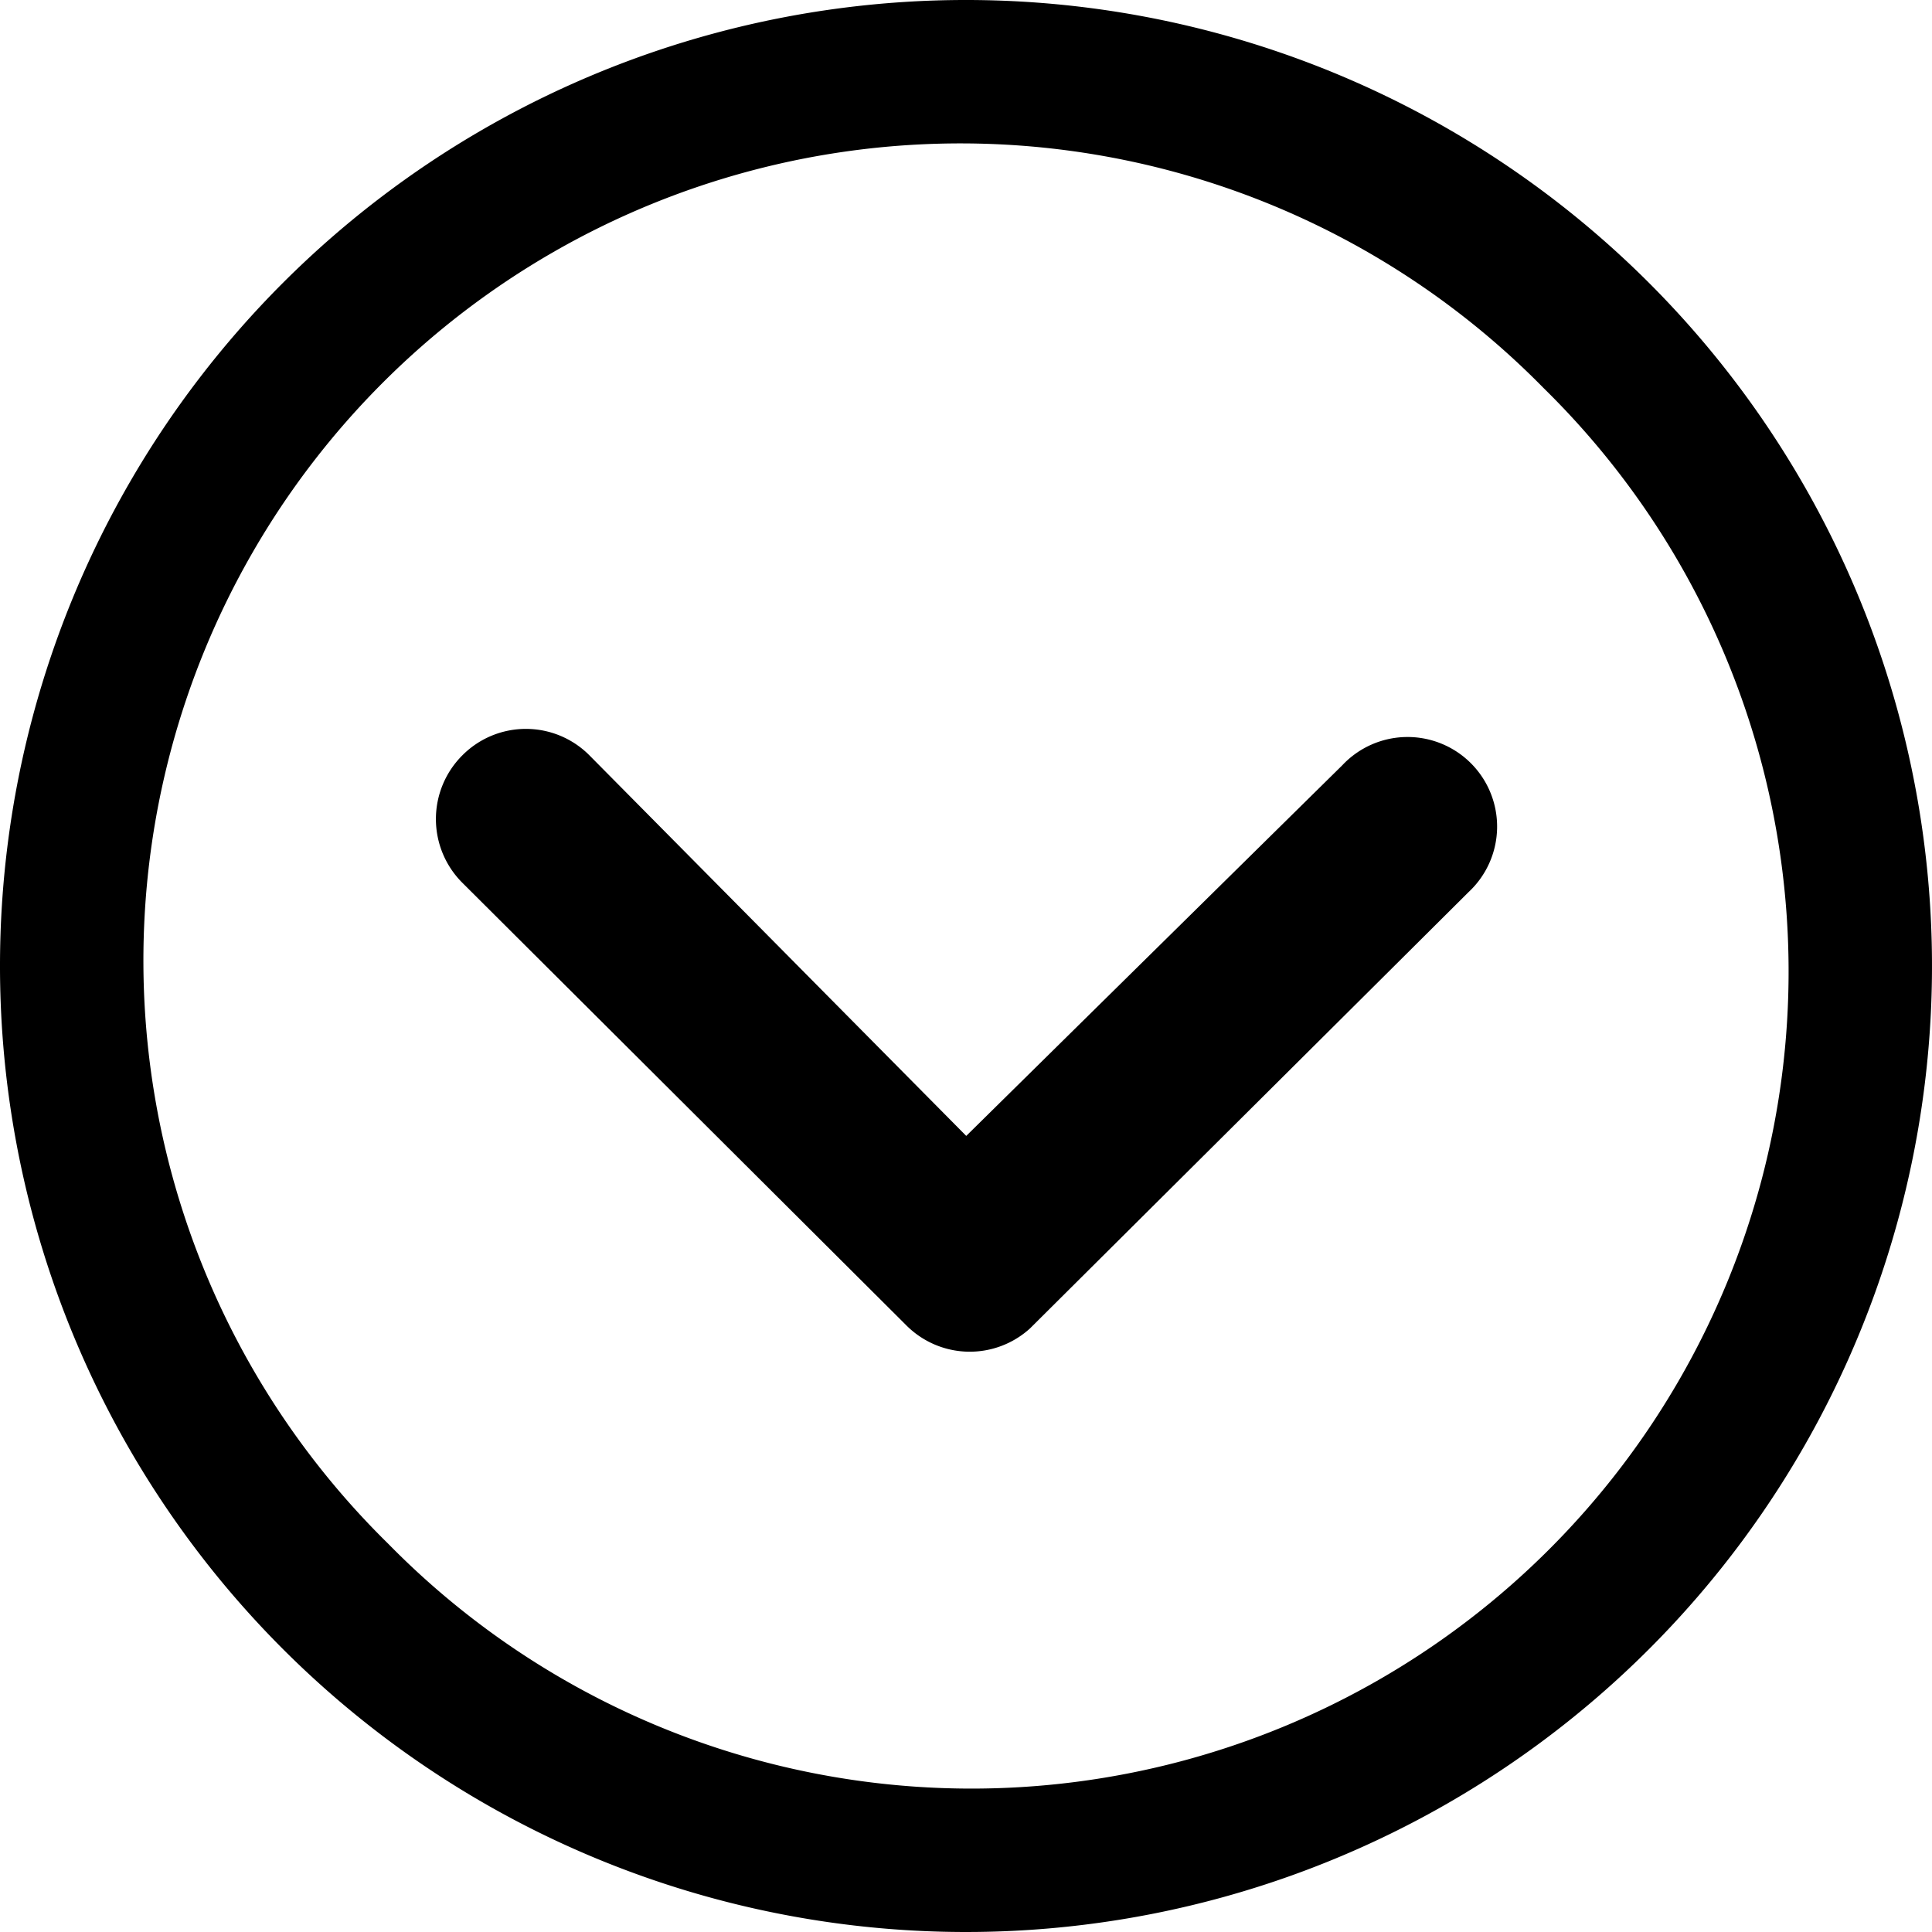
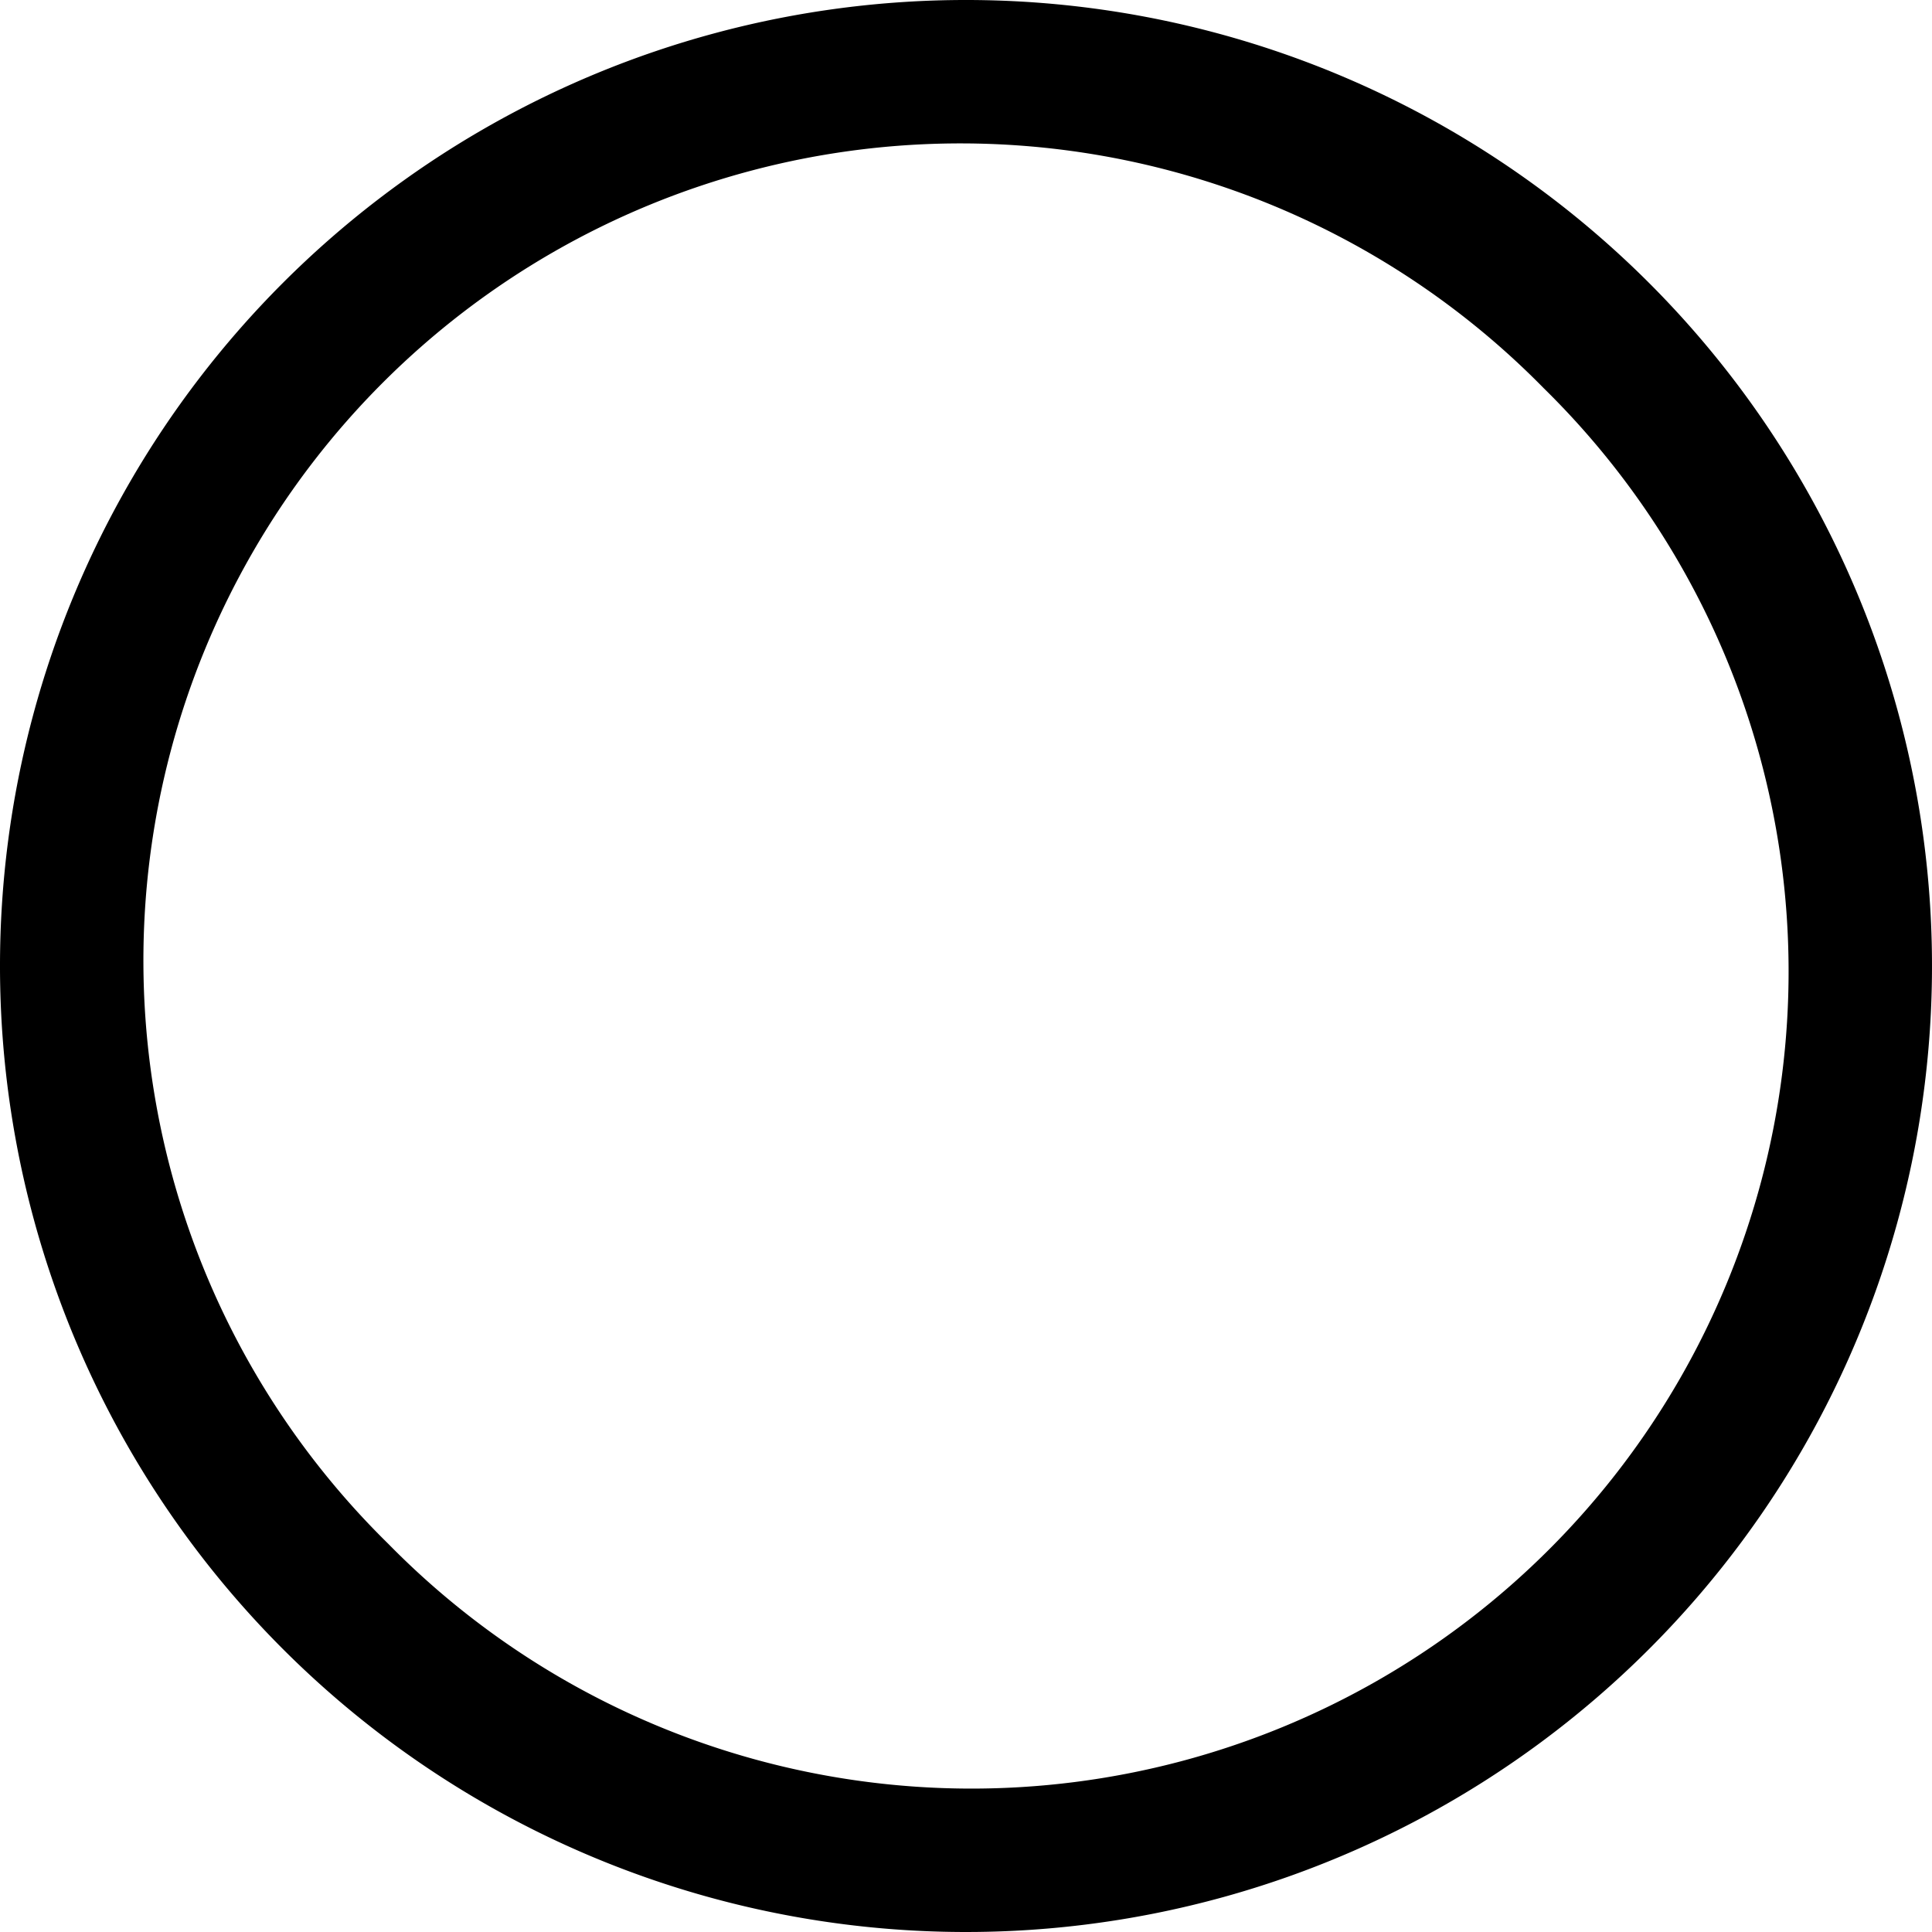
<svg xmlns="http://www.w3.org/2000/svg" data-name="Icon ionic-ios-arrow-dropdown" width="16.442" height="16.442" viewBox="0 0 16.442 16.442">
-   <path data-name="Path 14601" d="M3.932 6.431a.766.766 0 0 0 0 1.079l3.783 3.771a.762.762 0 0 0 1.051.024l3.732-3.713a.762.762 0 1 0-1.075-1.079l-3.2 3.154L5.018 6.43a.762.762 0 0 0-1.086.001z" />
  <path data-name="Path 14602" d="M0 8.225A8.221 8.221 0 1 0 8.225 0 8.22 8.22 0 0 0 0 8.225zm13.138-4.921a6.954 6.954 0 1 1-9.834 9.834 6.954 6.954 0 1 1 9.834-9.834z" />
</svg>